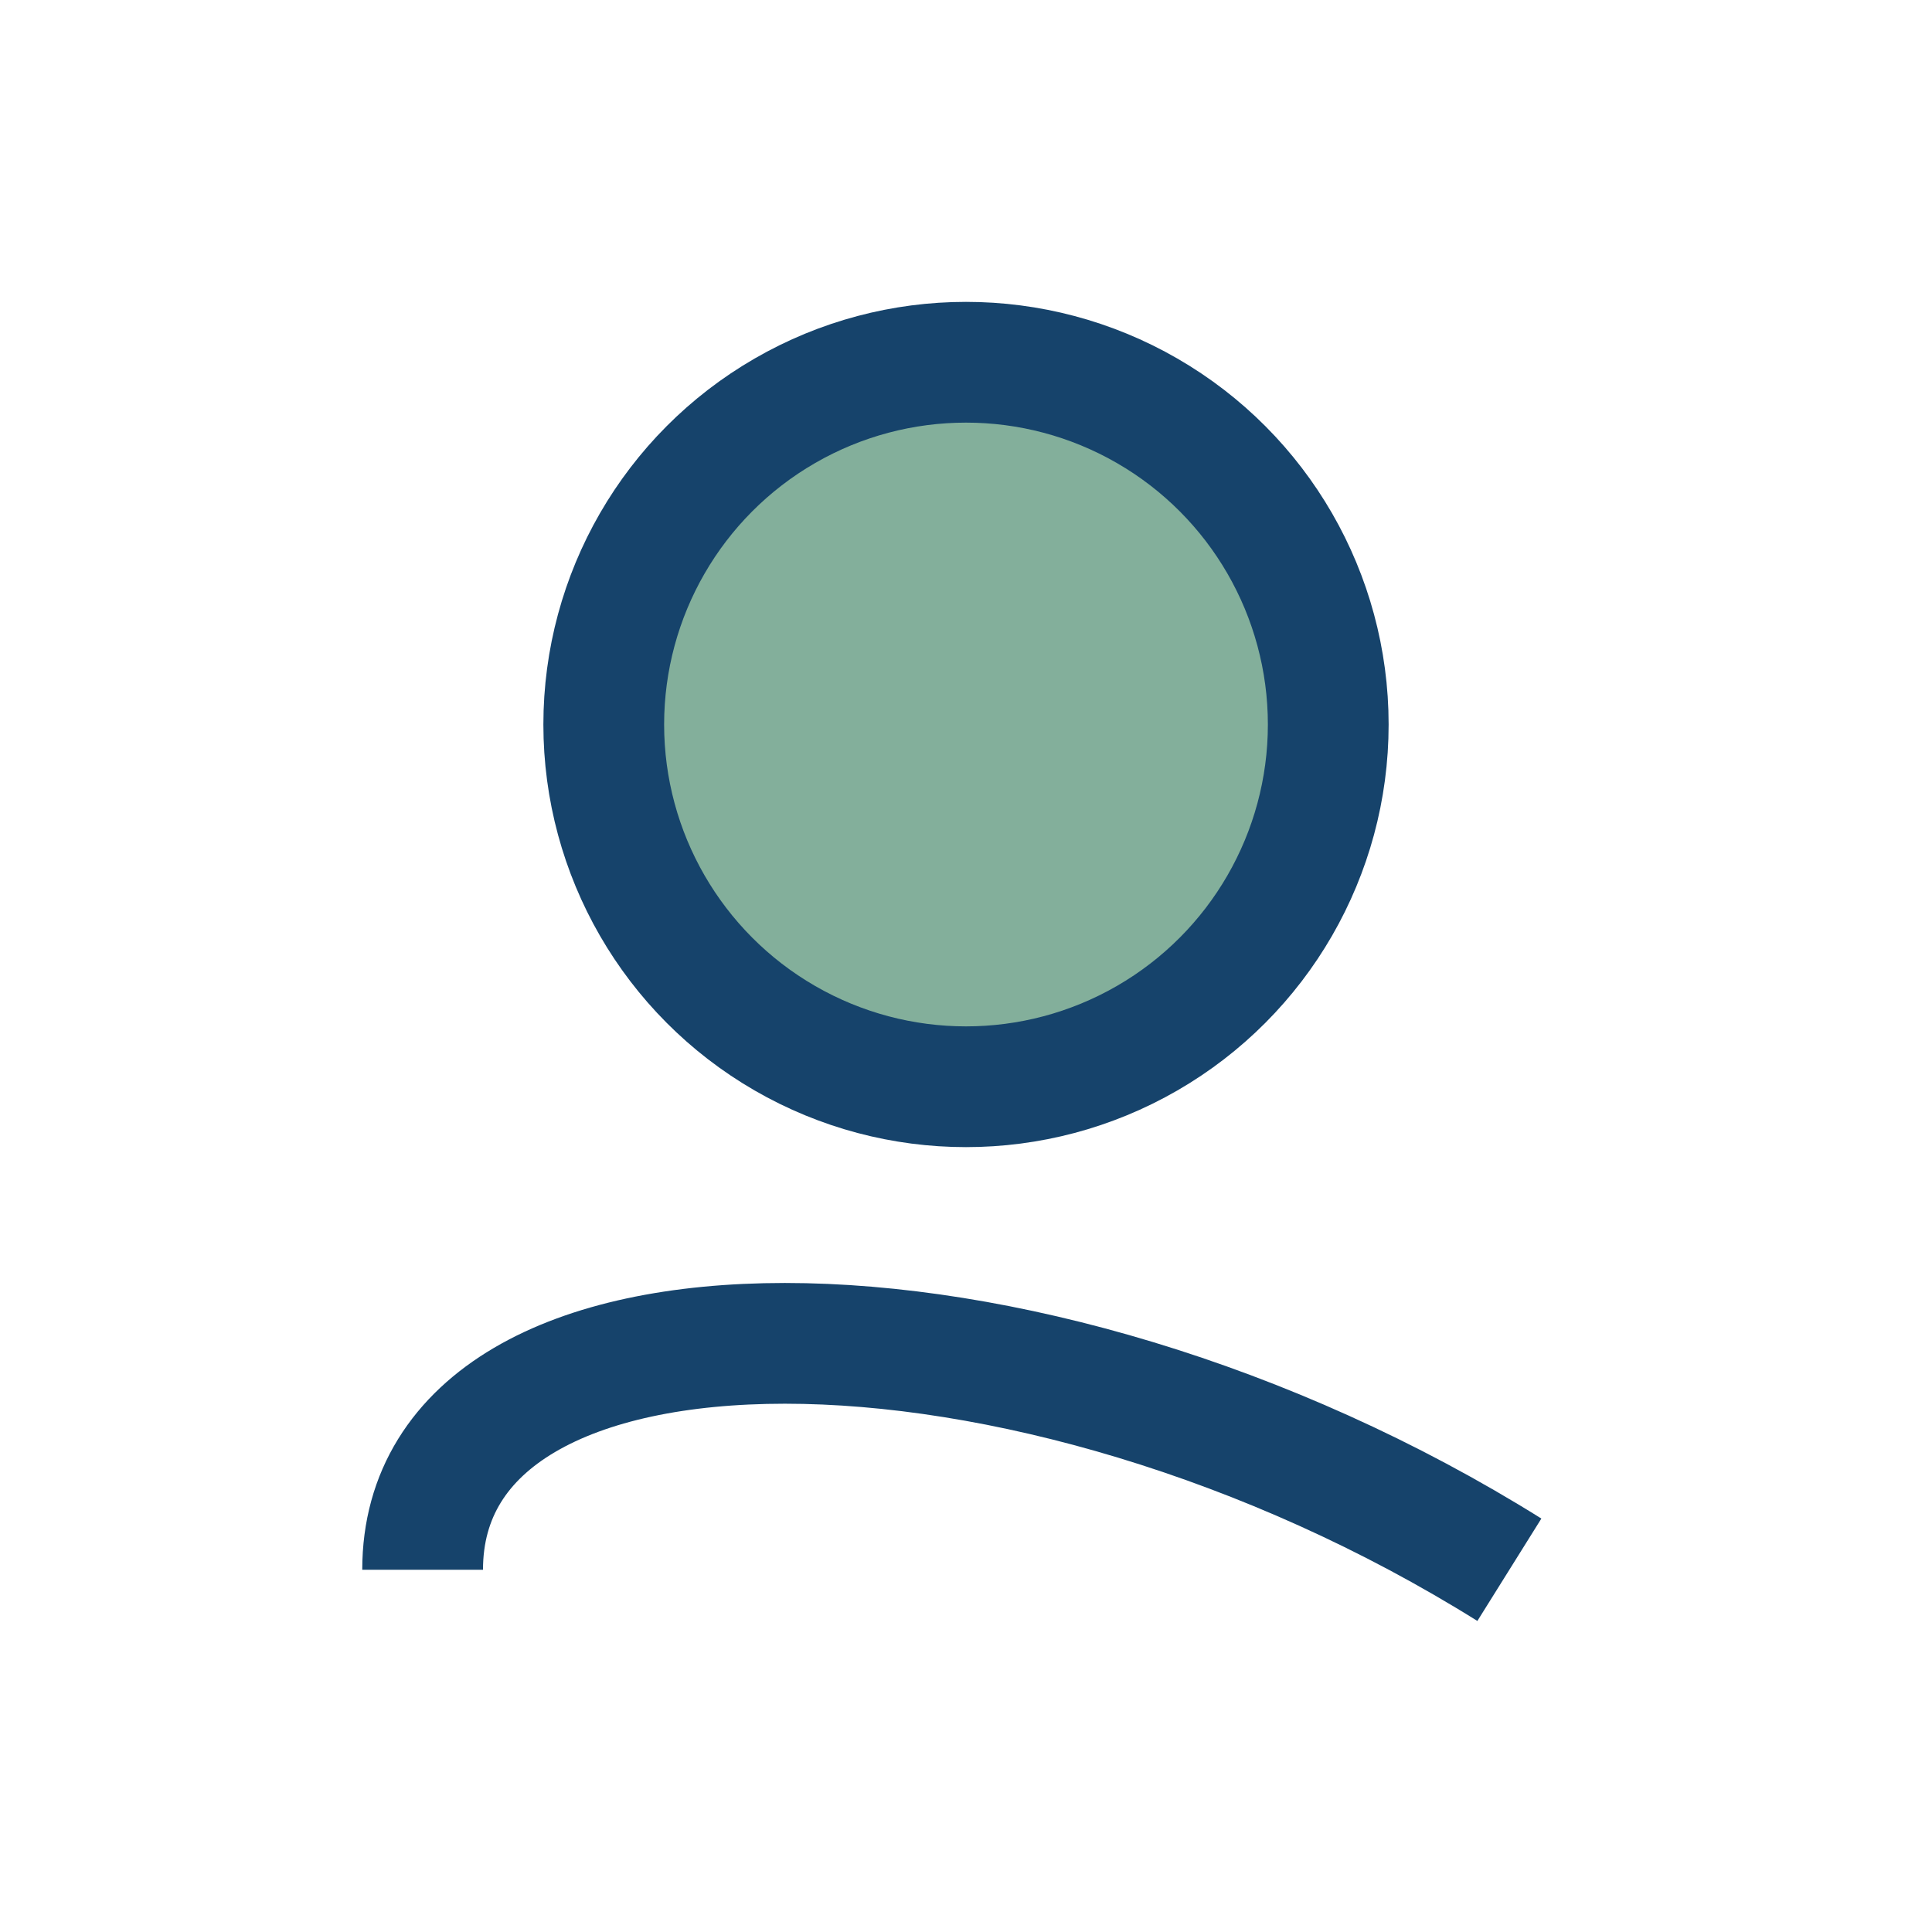
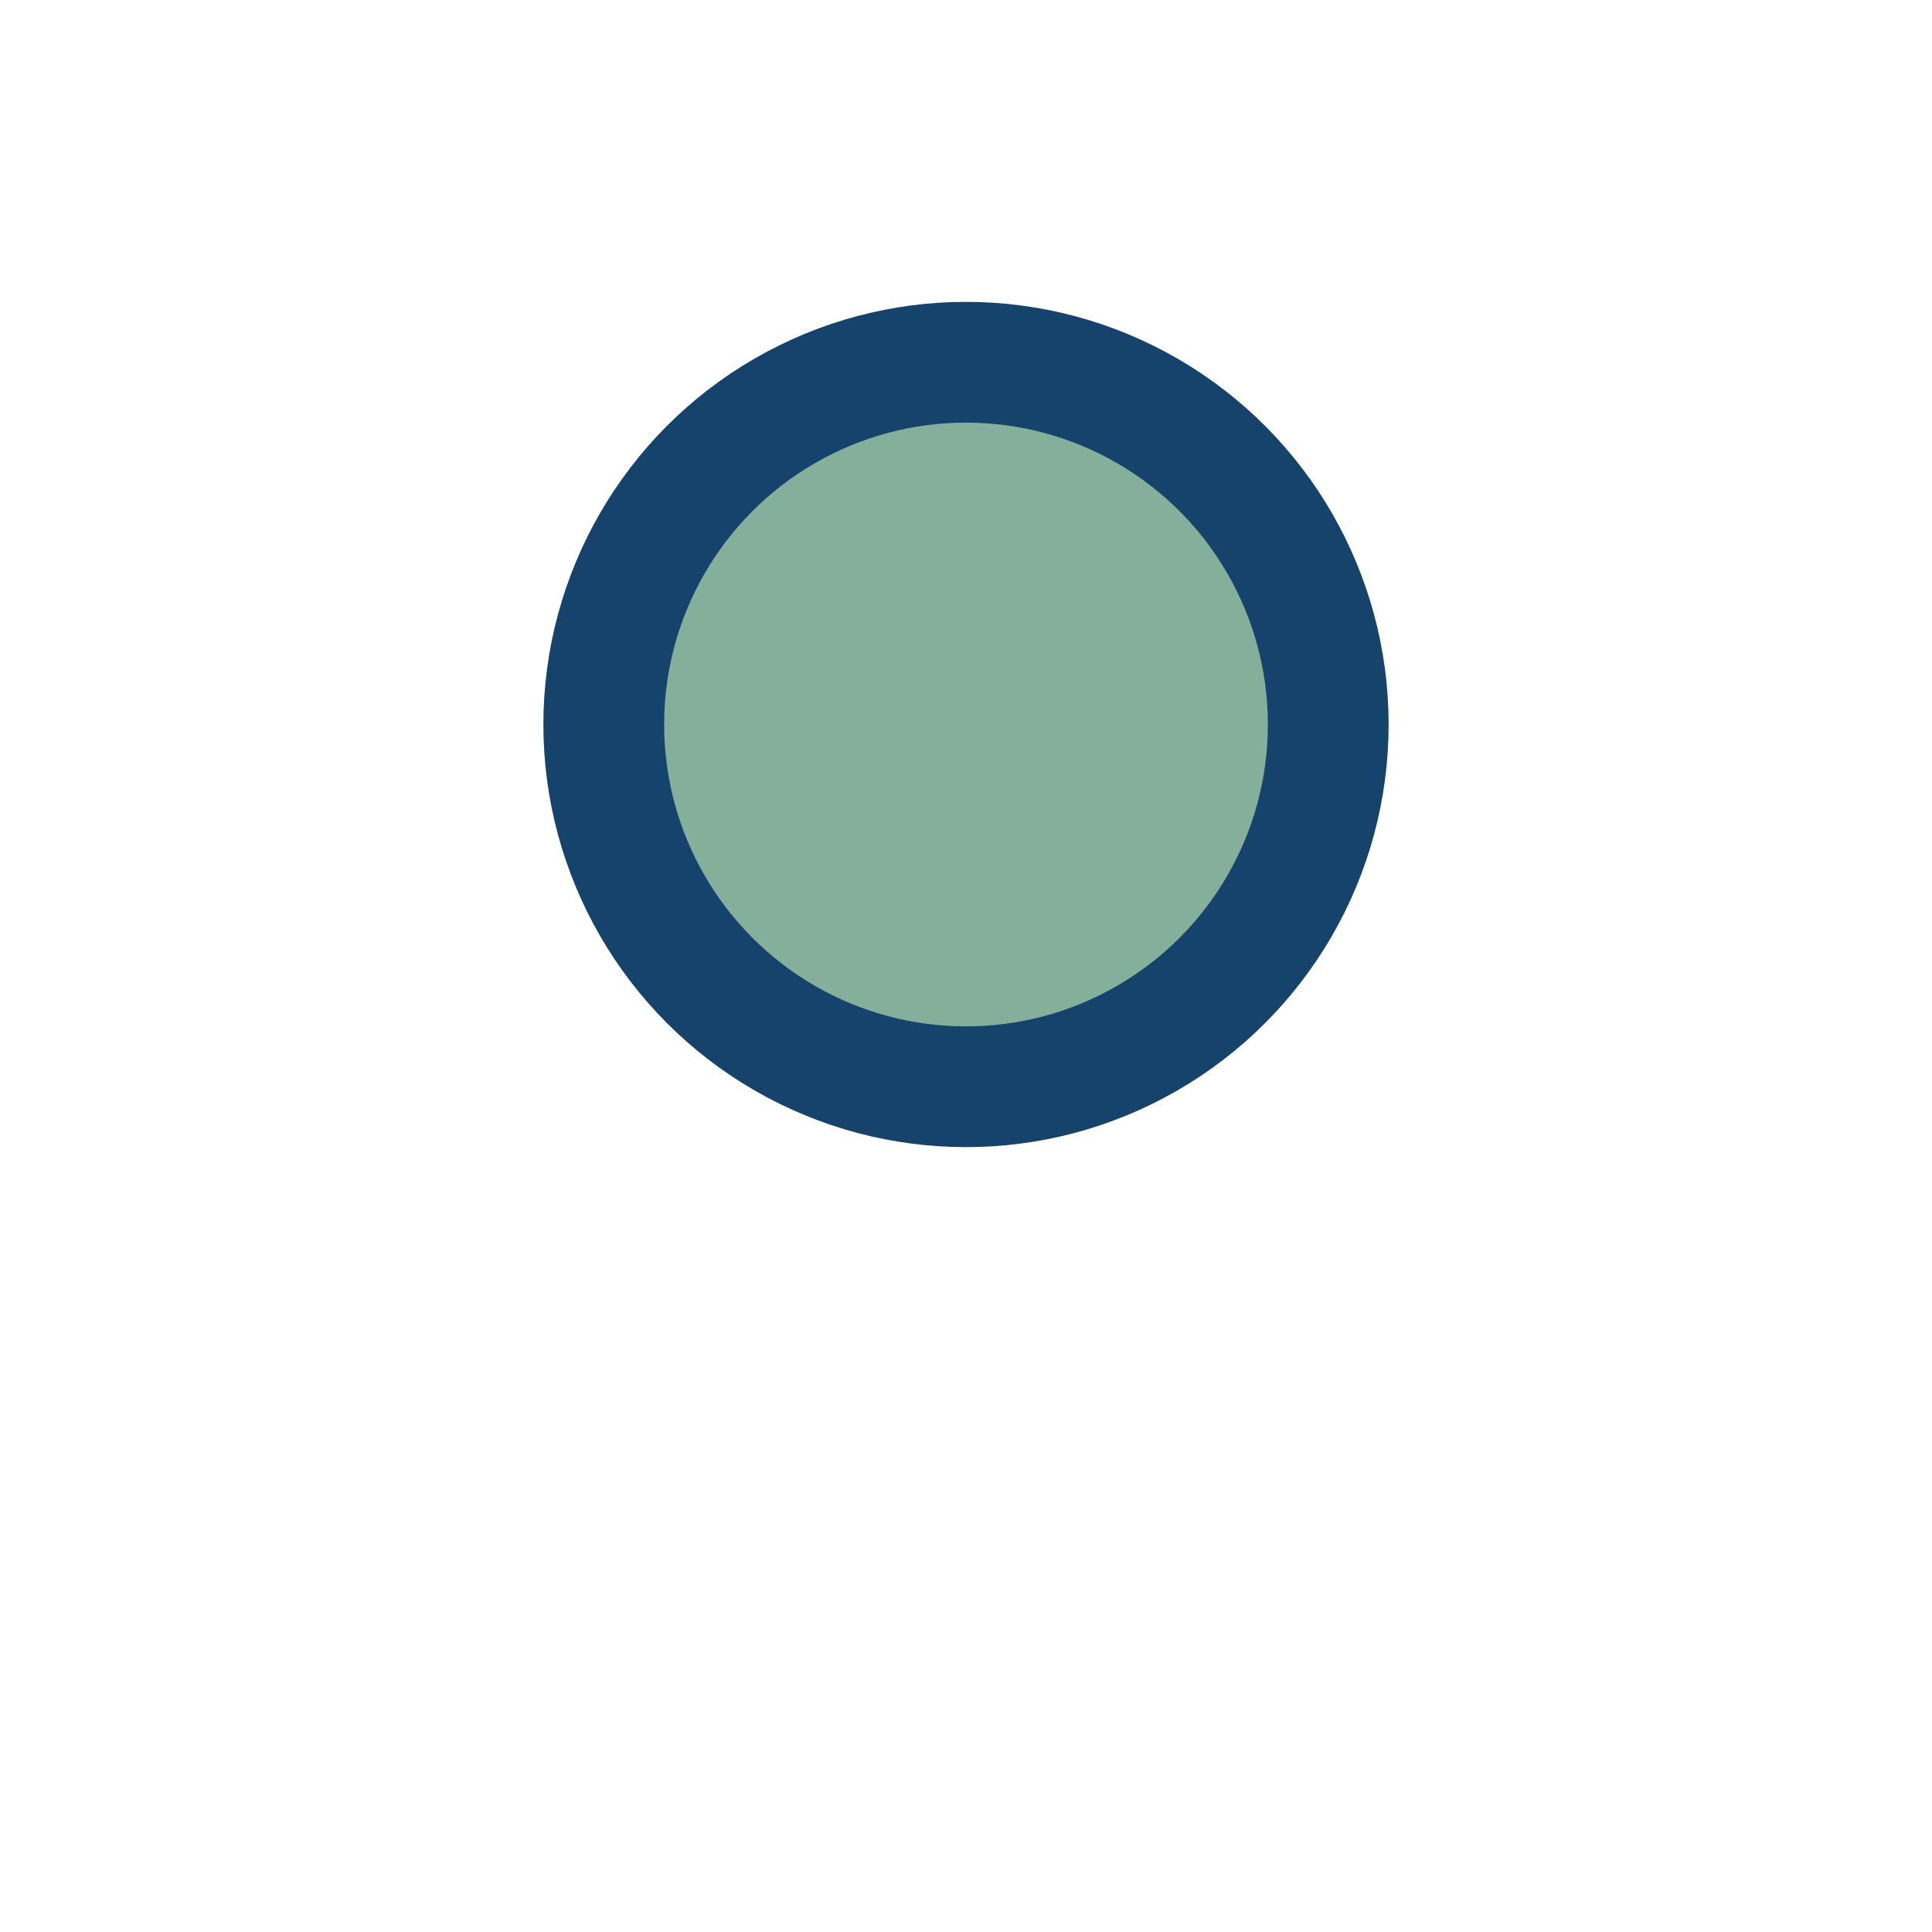
<svg xmlns="http://www.w3.org/2000/svg" width="32" height="32" viewBox="0 0 32 32">
  <circle cx="16" cy="12" r="6" fill="#83AF9B" stroke="#16436B" stroke-width="2" />
-   <path d="M7 26c0-5 10-5 18 0" stroke="#16436B" stroke-width="2" fill="none" />
</svg>